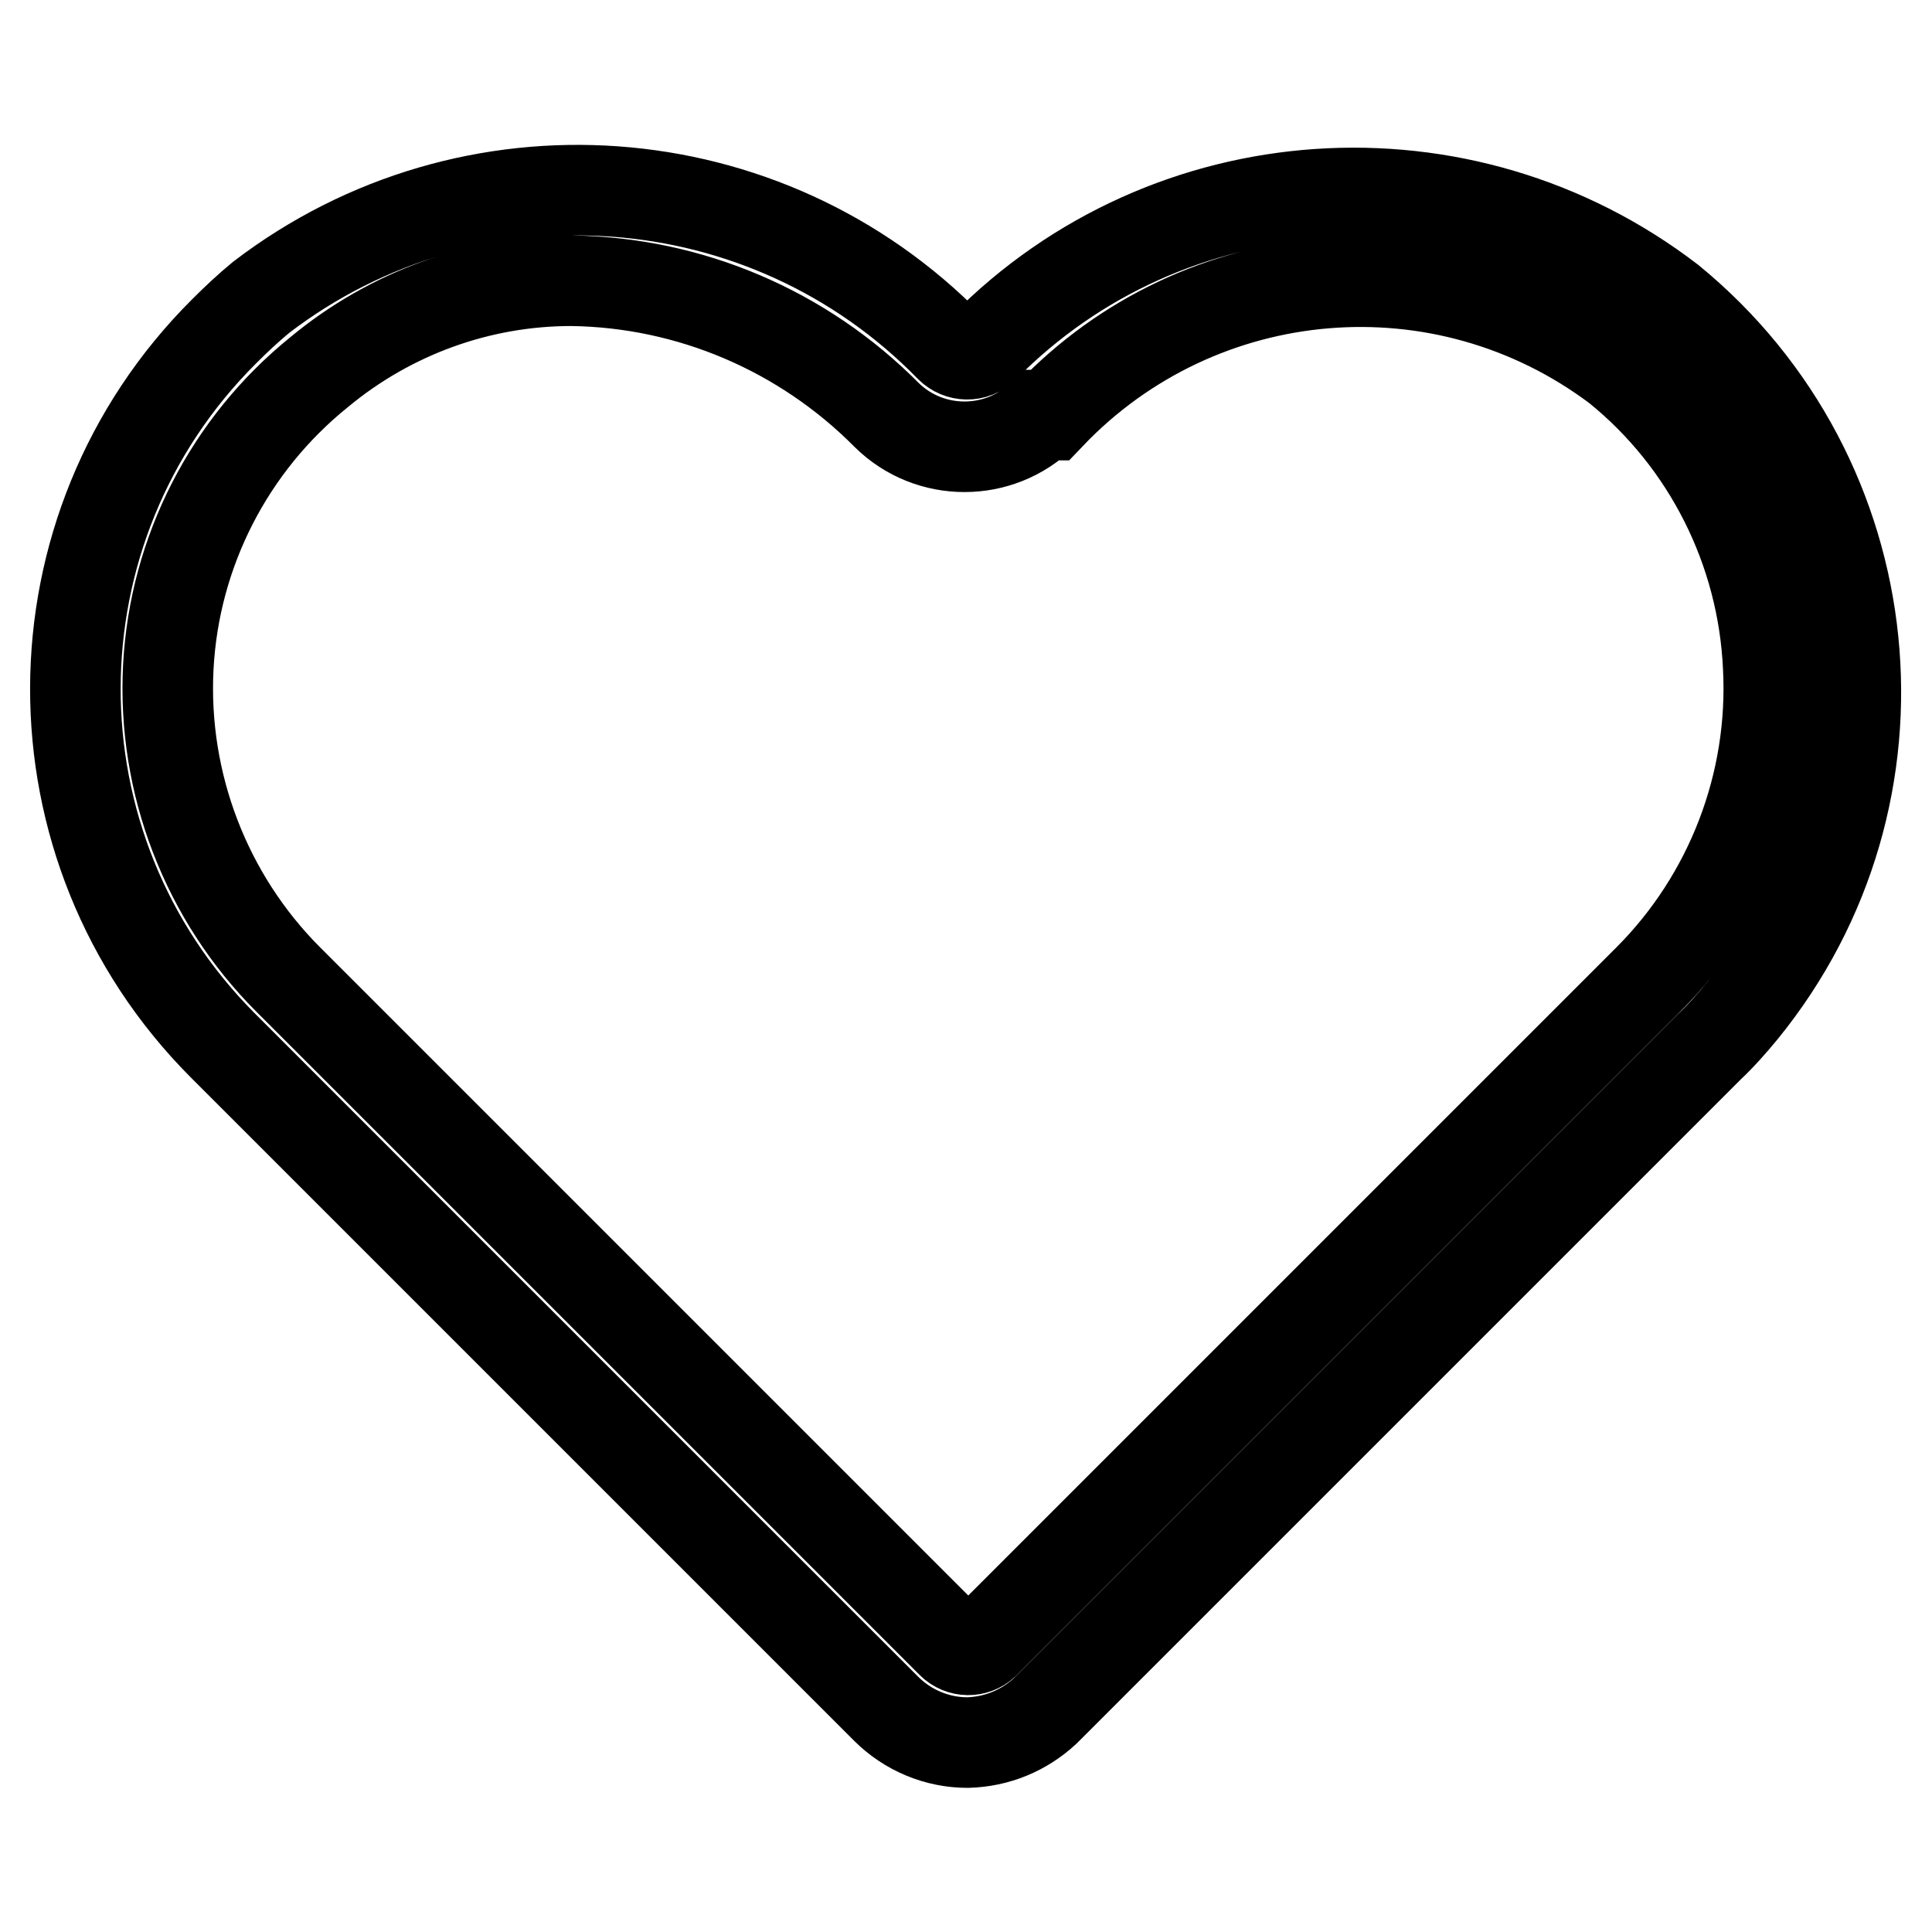
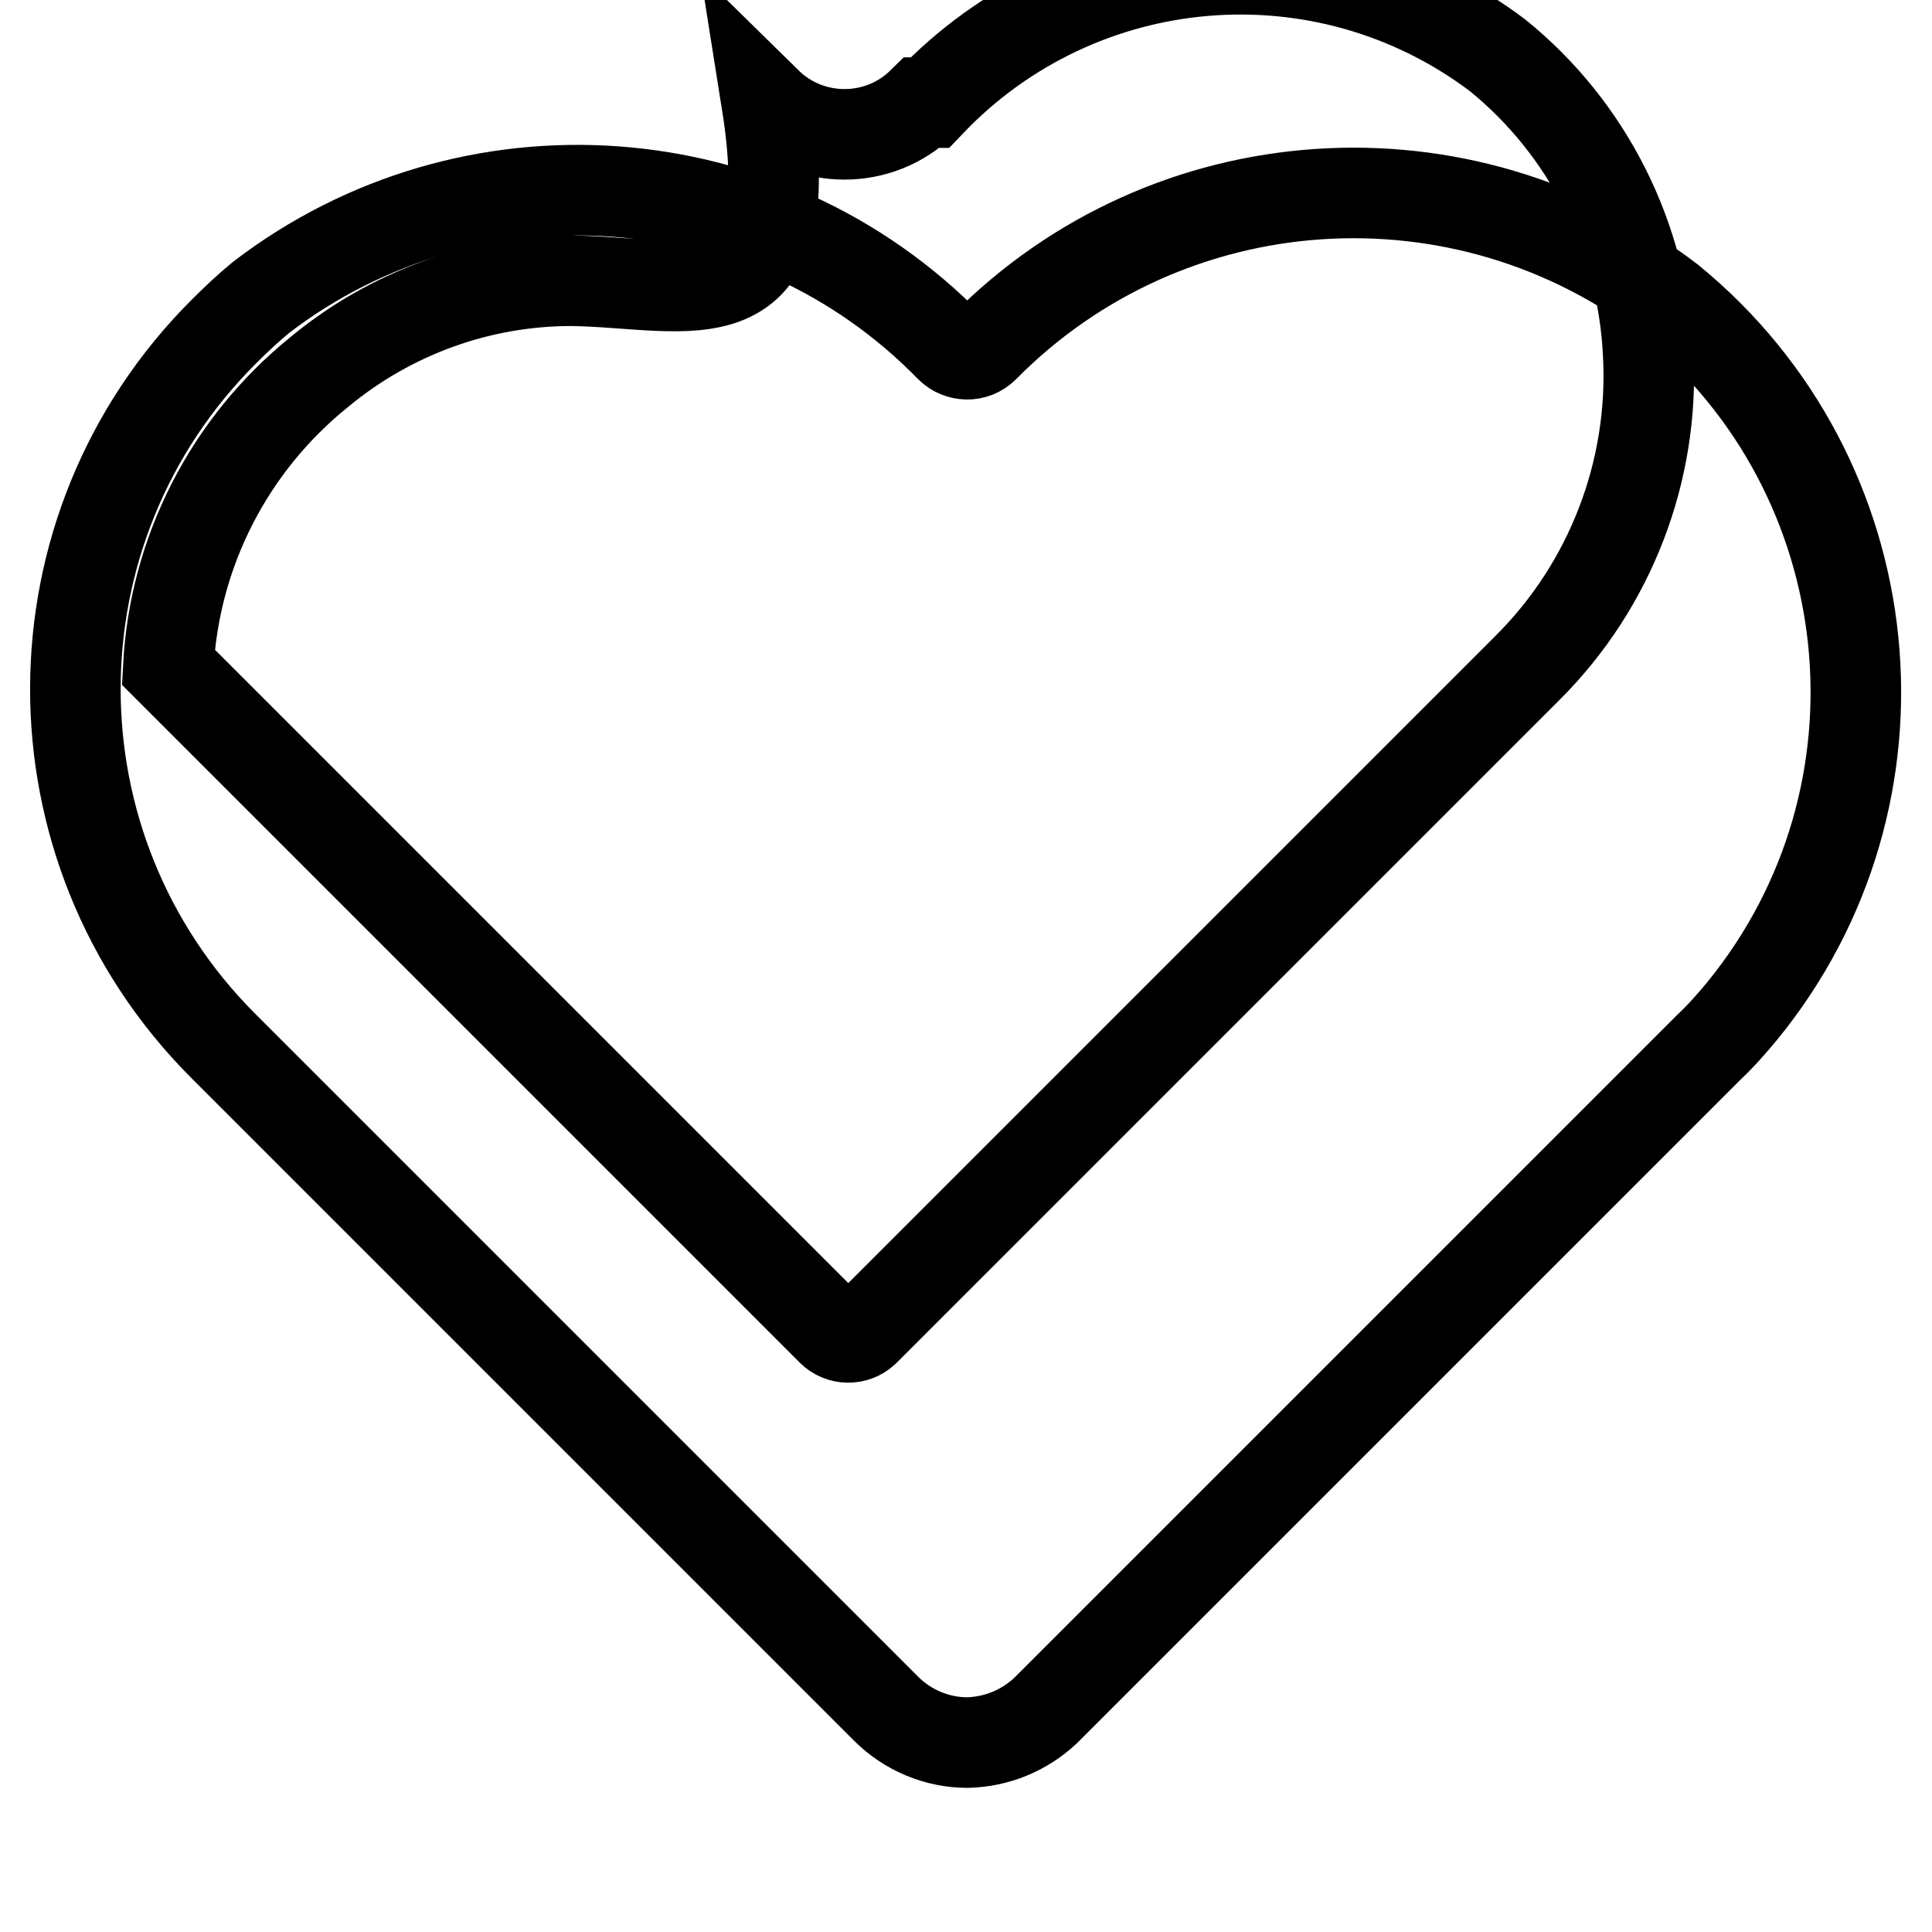
<svg xmlns="http://www.w3.org/2000/svg" version="1.1" x="0px" y="0px" viewBox="0 0 256 256" enable-background="new 0 0 256 256" xml:space="preserve">
  <g>
-     <path stroke-width="12" fill-opacity="0" stroke="#000000" d="M128.2,230.9c-4,0-7.9-1.6-10.8-4.5l-87.9-87.9c-26.1-26.2-26-68.5,0.2-94.6c1.6-1.6,3.2-3.1,4.9-4.5 c27.7-21.2,66.9-18.4,91.3,6.6c1.2,1.2,3.2,1.3,4.5,0c0,0,0,0,0,0c24.4-24.7,63.4-27.3,90.9-6.2c28.6,23.4,32.9,65.5,9.6,94.1 c-1.4,1.7-2.9,3.4-4.5,4.9l-87.9,87.9C135.7,229.3,132.1,230.8,128.2,230.9L128.2,230.9z M75.7,37.2c-12.2,0-24,4.3-33.4,12.1 c-11.9,9.6-19.2,23.8-20,39.1c-0.8,15.4,5,30.5,15.9,41.4l87.9,87.9c1.2,1.2,3.1,1.2,4.3,0.1c0,0,0.1-0.1,0.1-0.1l87.9-87.9 c10.9-10.9,16.7-26,15.9-41.4c-0.7-15.5-8-30-20-39.7c-23-17.3-55.3-14.6-75.2,6.3h-1c-5.7,5.6-14.9,5.6-20.6,0 C106.4,43.8,91.4,37.4,75.7,37.2z" />
+     <path stroke-width="12" fill-opacity="0" stroke="#000000" d="M128.2,230.9c-4,0-7.9-1.6-10.8-4.5l-87.9-87.9c-26.1-26.2-26-68.5,0.2-94.6c1.6-1.6,3.2-3.1,4.9-4.5 c27.7-21.2,66.9-18.4,91.3,6.6c1.2,1.2,3.2,1.3,4.5,0c0,0,0,0,0,0c24.4-24.7,63.4-27.3,90.9-6.2c28.6,23.4,32.9,65.5,9.6,94.1 c-1.4,1.7-2.9,3.4-4.5,4.9l-87.9,87.9C135.7,229.3,132.1,230.8,128.2,230.9L128.2,230.9z M75.7,37.2c-12.2,0-24,4.3-33.4,12.1 c-11.9,9.6-19.2,23.8-20,39.1l87.9,87.9c1.2,1.2,3.1,1.2,4.3,0.1c0,0,0.1-0.1,0.1-0.1l87.9-87.9 c10.9-10.9,16.7-26,15.9-41.4c-0.7-15.5-8-30-20-39.7c-23-17.3-55.3-14.6-75.2,6.3h-1c-5.7,5.6-14.9,5.6-20.6,0 C106.4,43.8,91.4,37.4,75.7,37.2z" />
  </g>
</svg>